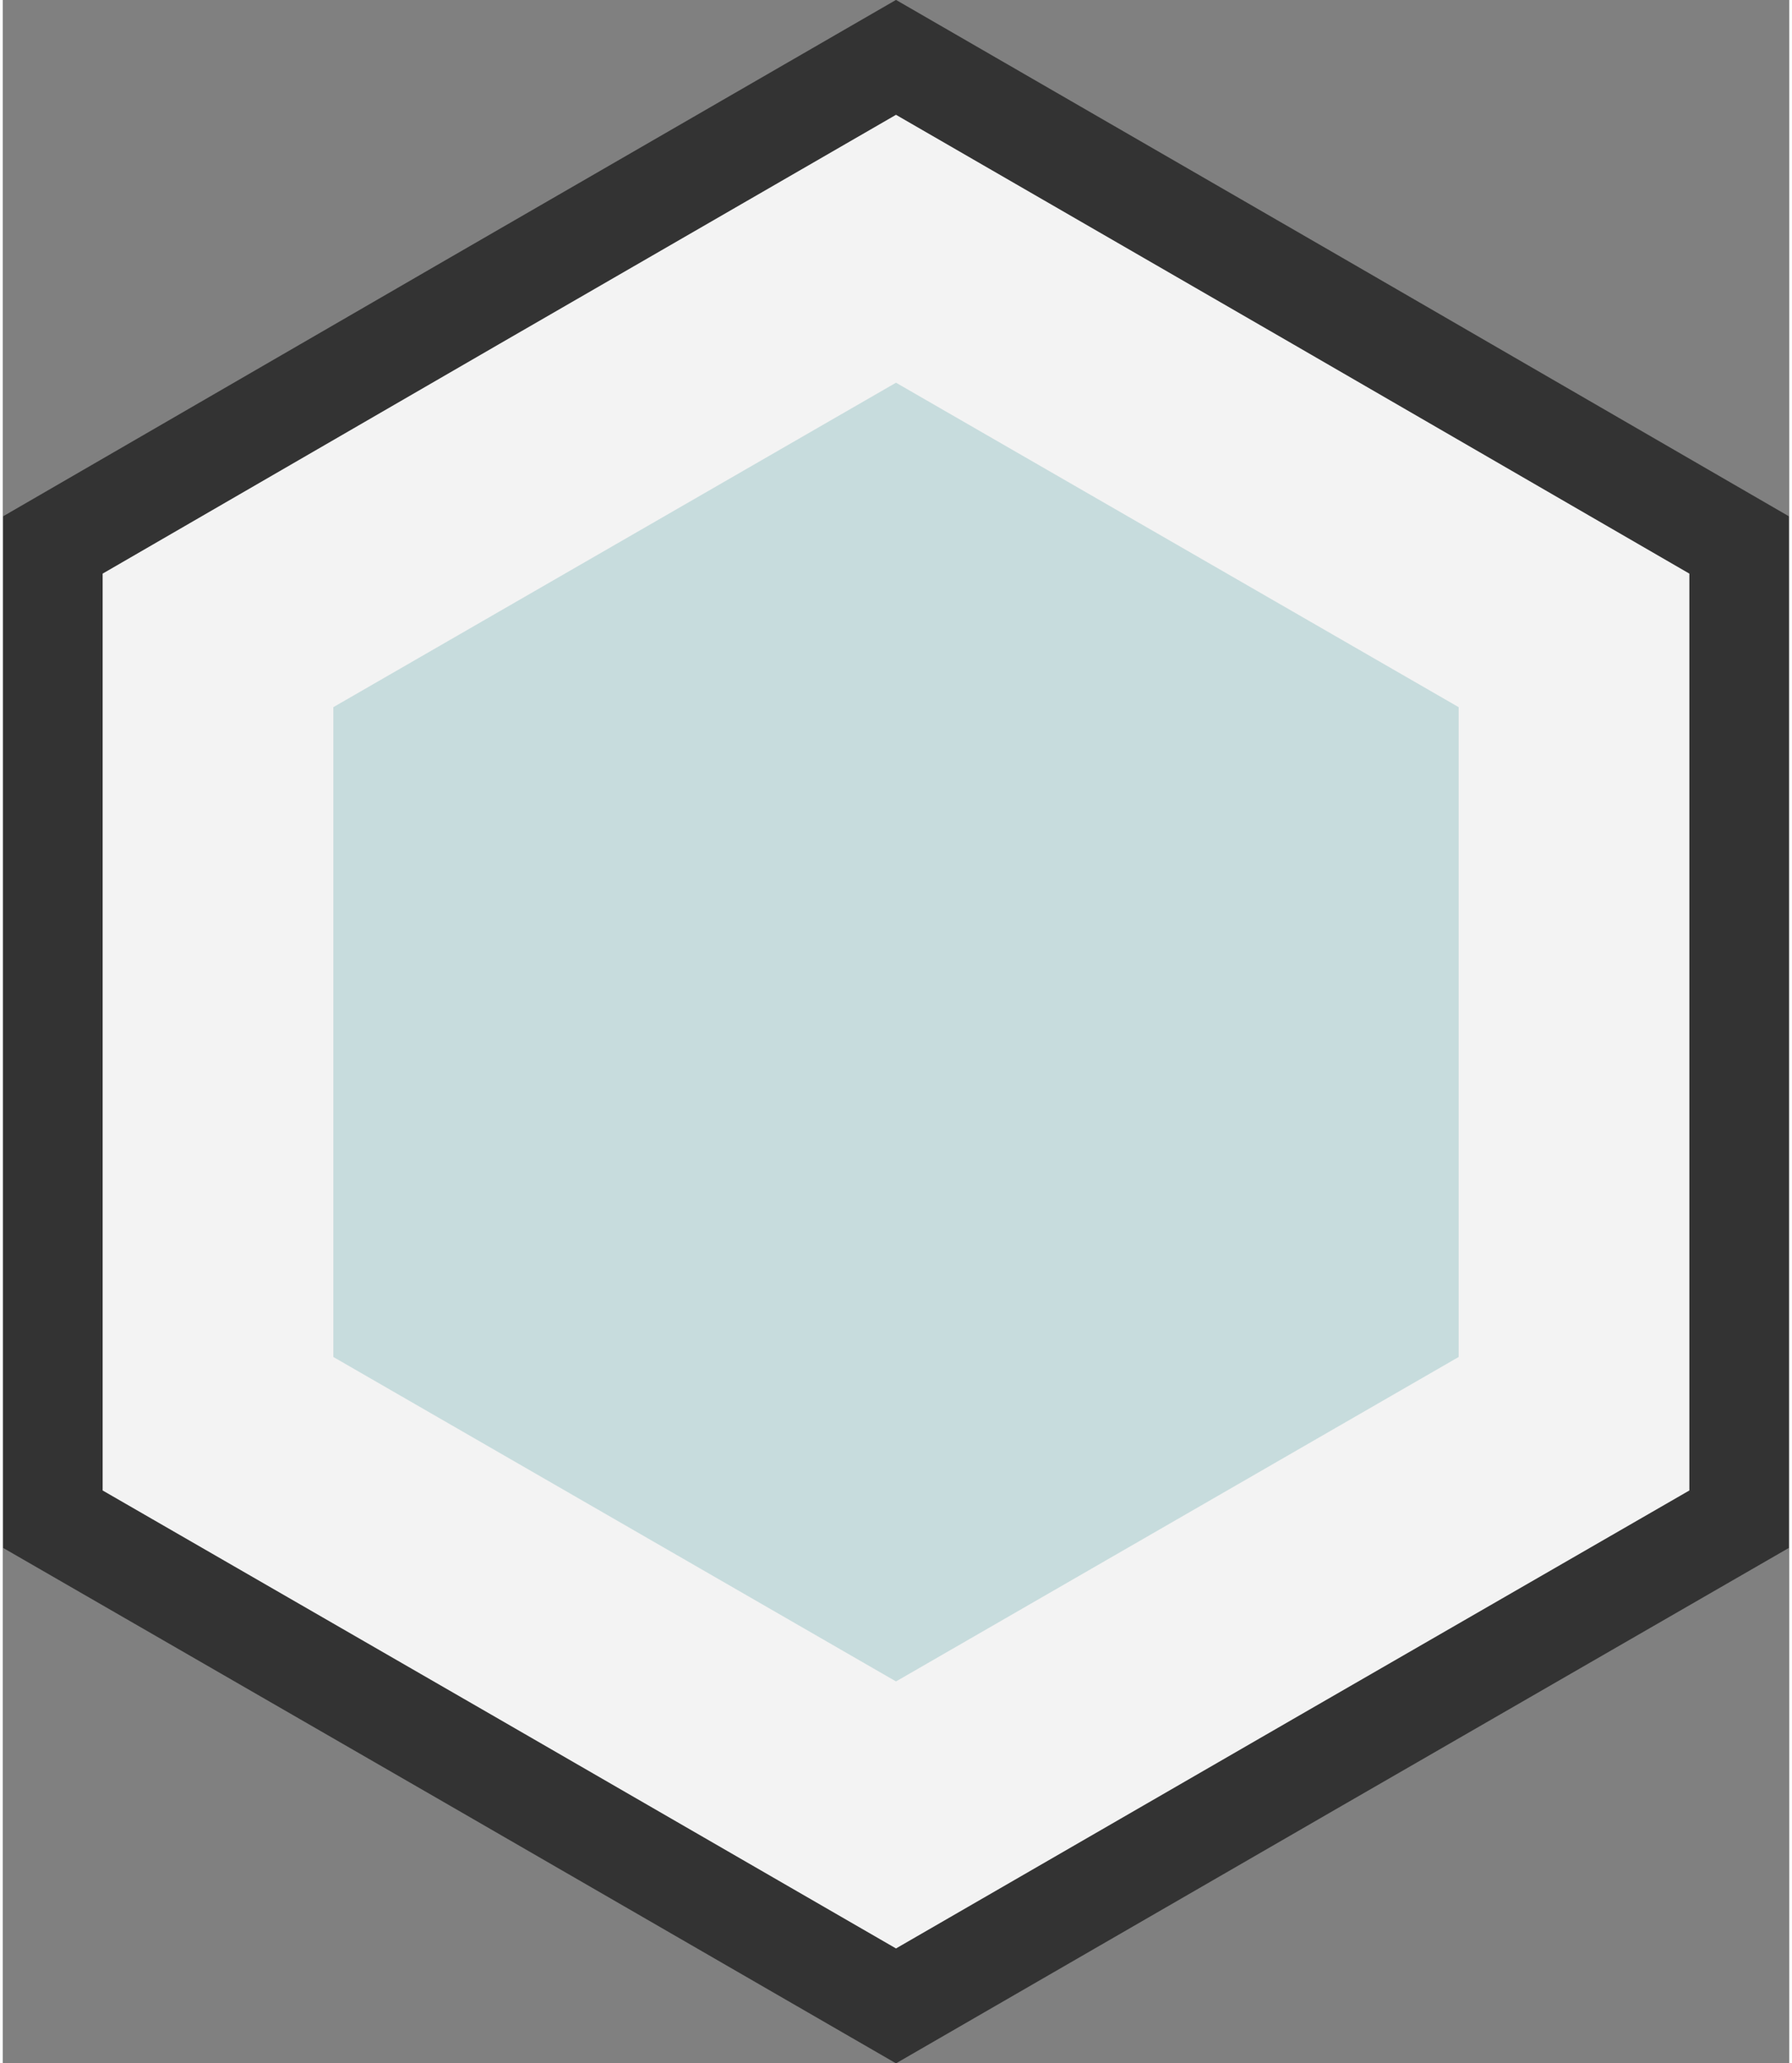
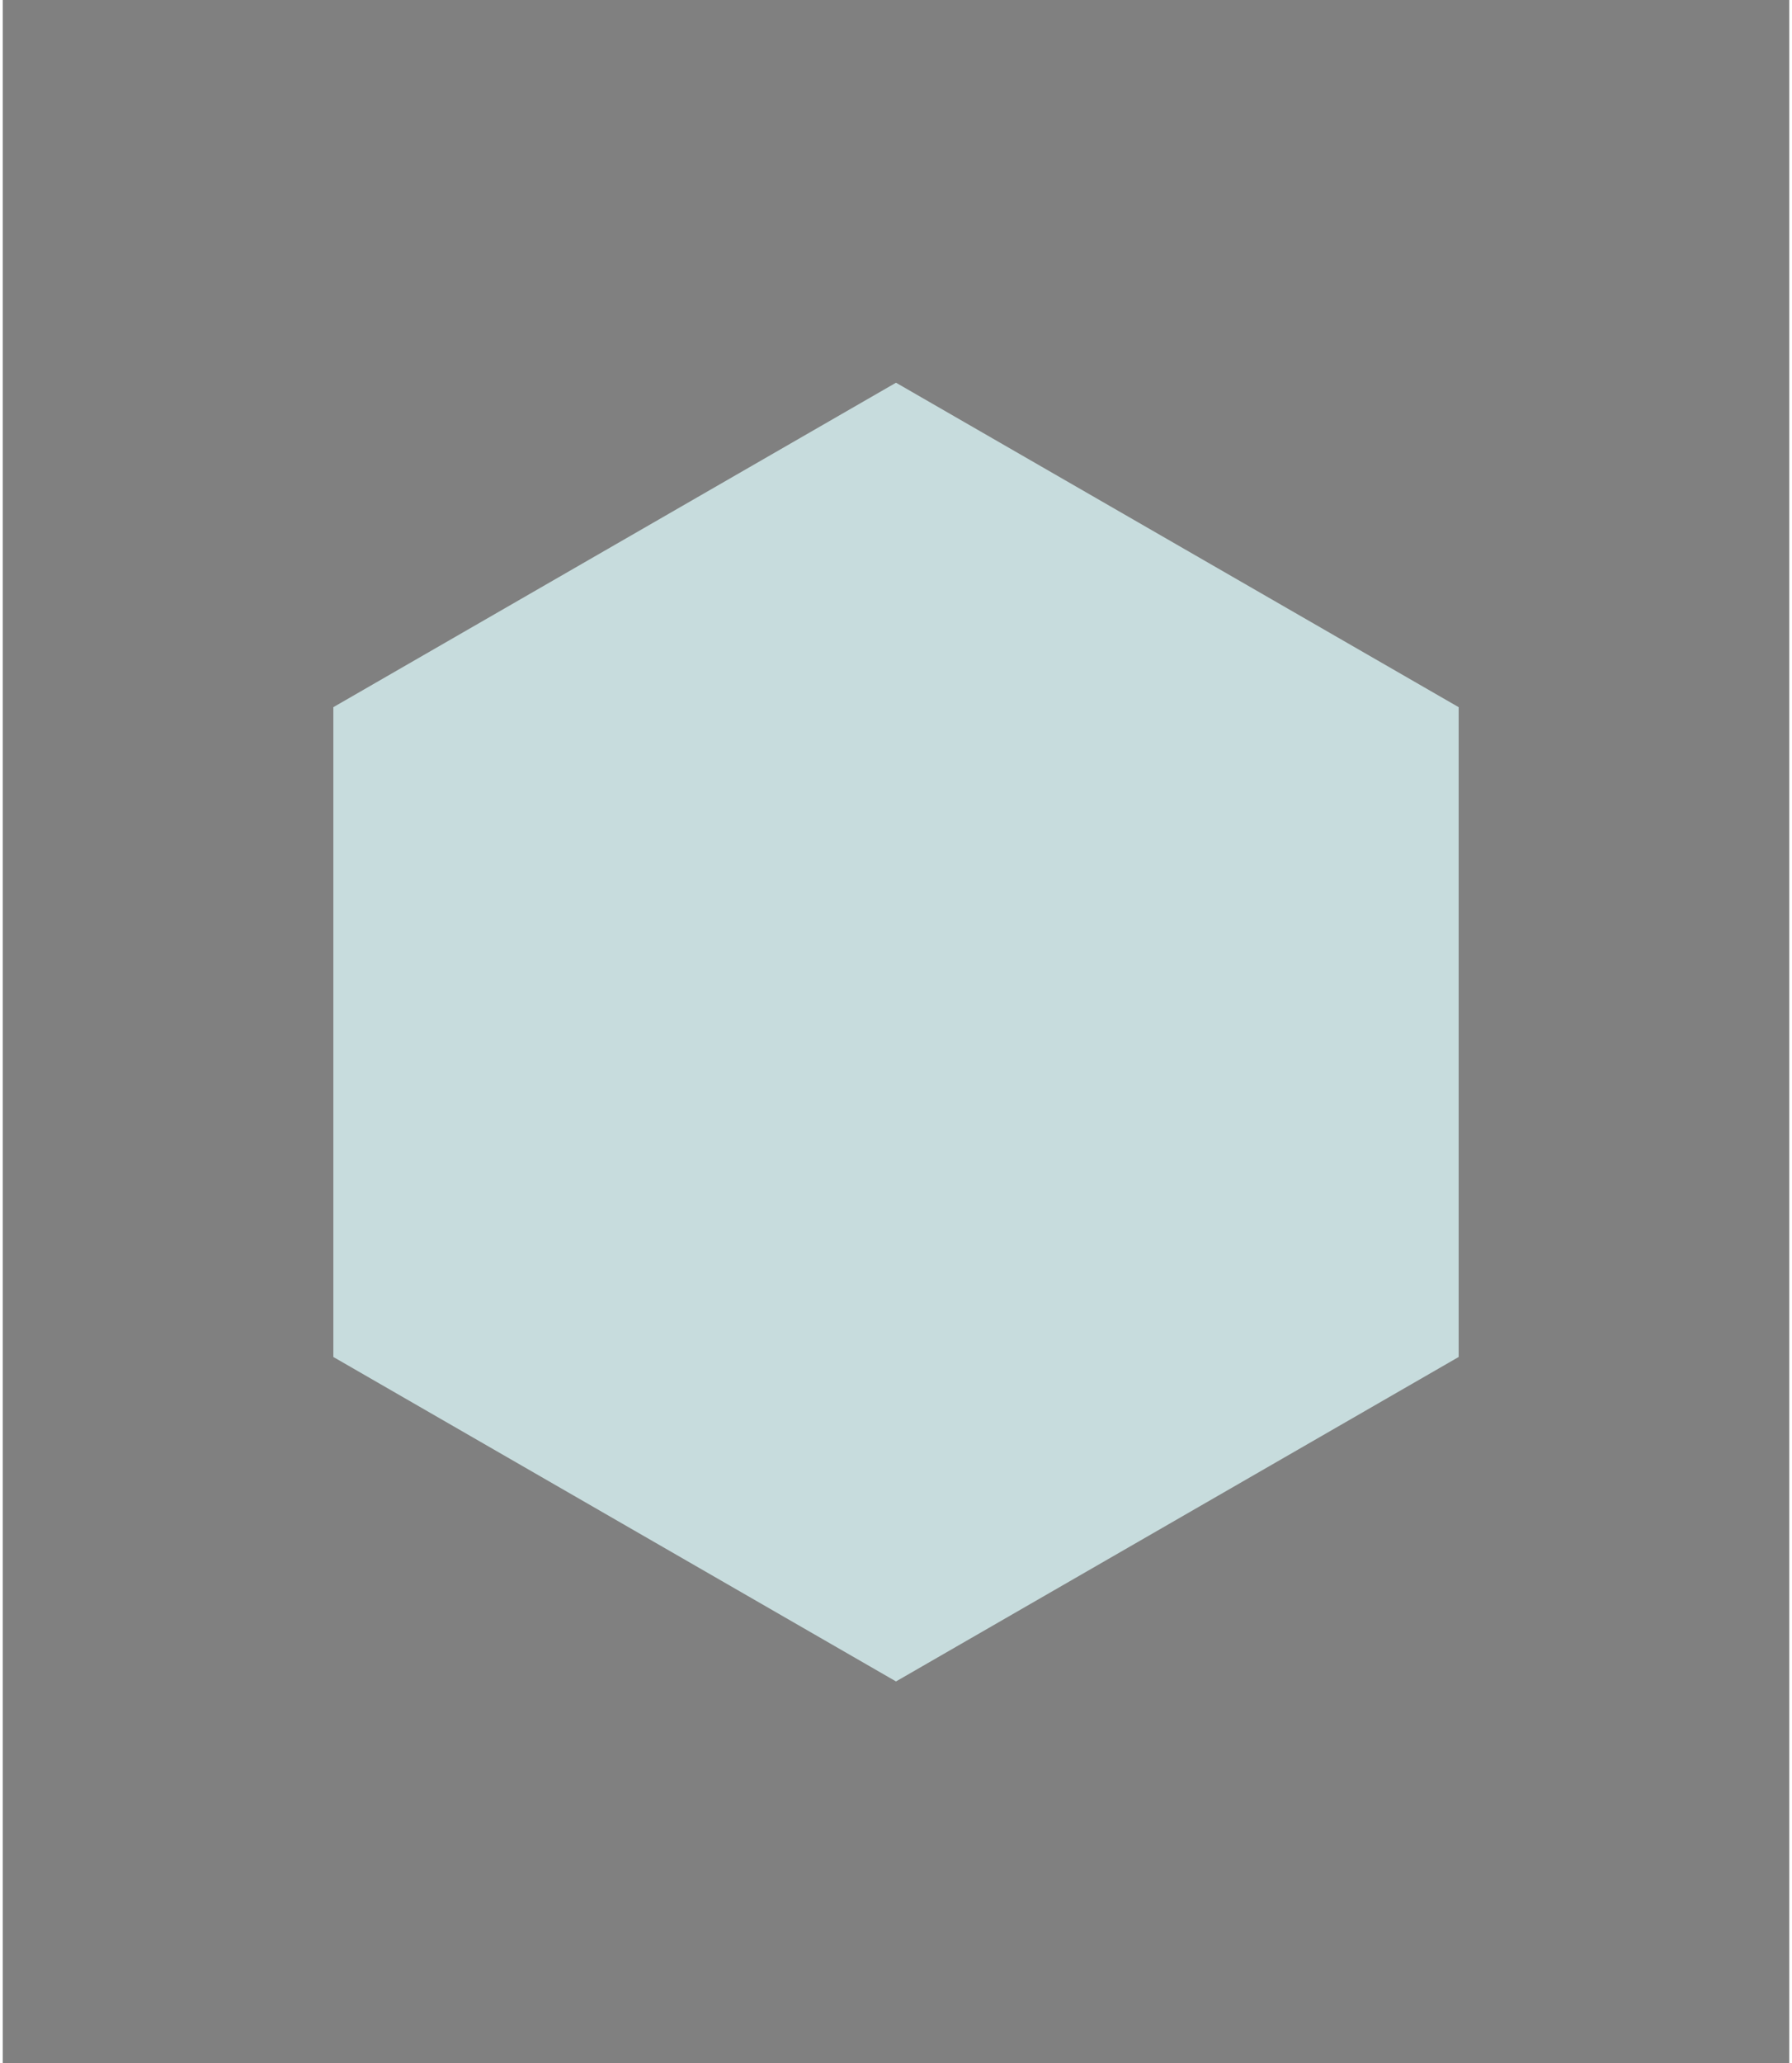
<svg xmlns="http://www.w3.org/2000/svg" xml:space="preserve" width="159px" height="183px" version="1.1" style="shape-rendering:geometricPrecision; text-rendering:geometricPrecision; image-rendering:optimizeQuality; fill-rule:evenodd; clip-rule:evenodd" viewBox="0 0 19.94 23.02">
  <rect x="0" y="0" width="19.94" height="23.02" fill="#808080" stroke="none" />
  <defs>
    <style type="text/css">
   
    .str0 {stroke:#333333;stroke-width:1.11;stroke-miterlimit:22.926}
    .fil1 {fill:#C7DCDD}
    .fil0 {fill:#F3F3F3}
   
  </style>
  </defs>
  <g id="Plan_x0020_1">
-     <polygon class="fil0 str0" points="9.97,0.64 14.68,3.36 19.38,6.08 19.38,11.51 19.38,16.95 14.68,19.66 9.97,22.38 5.26,19.66 0.56,16.95 0.56,11.51 0.56,6.08 5.26,3.36 " />
    <polygon class="fil1" points="9.97,4.27 13.11,6.08 16.25,7.89 16.25,11.51 16.25,15.14 13.11,16.95 9.97,18.76 6.83,16.95 3.69,15.14 3.69,11.51 3.69,7.89 6.83,6.08 " />
  </g>
</svg>